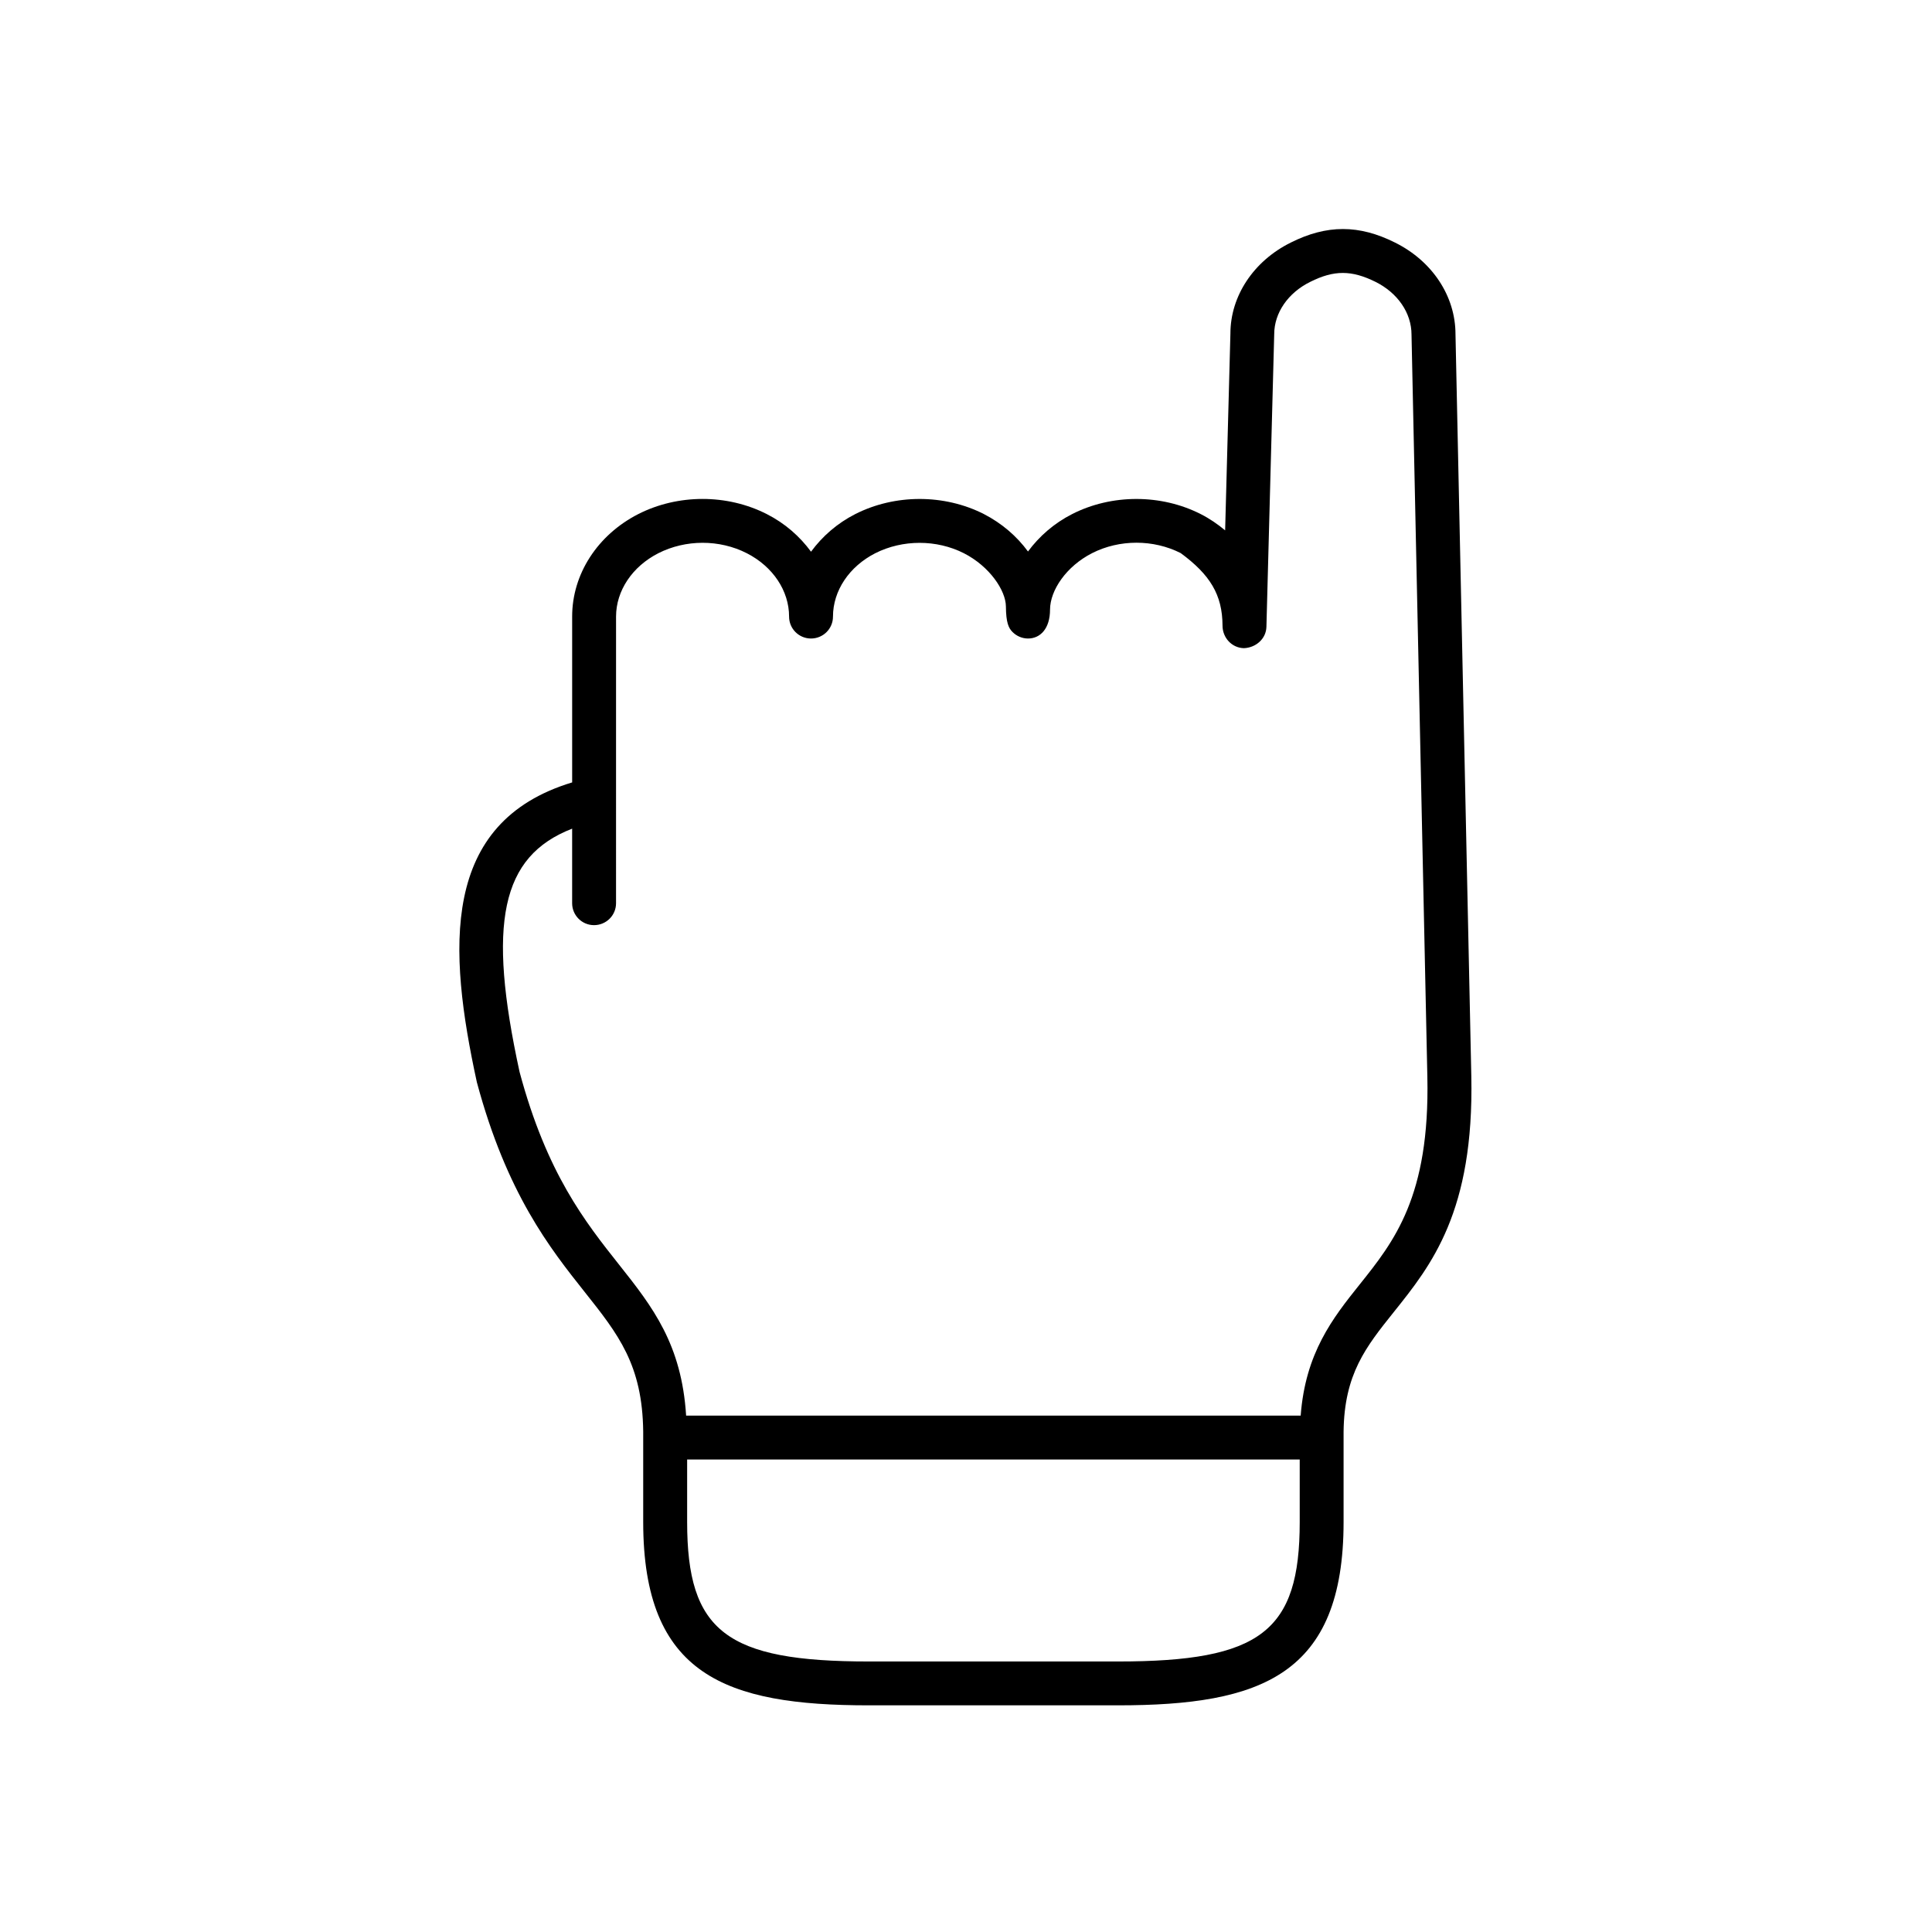
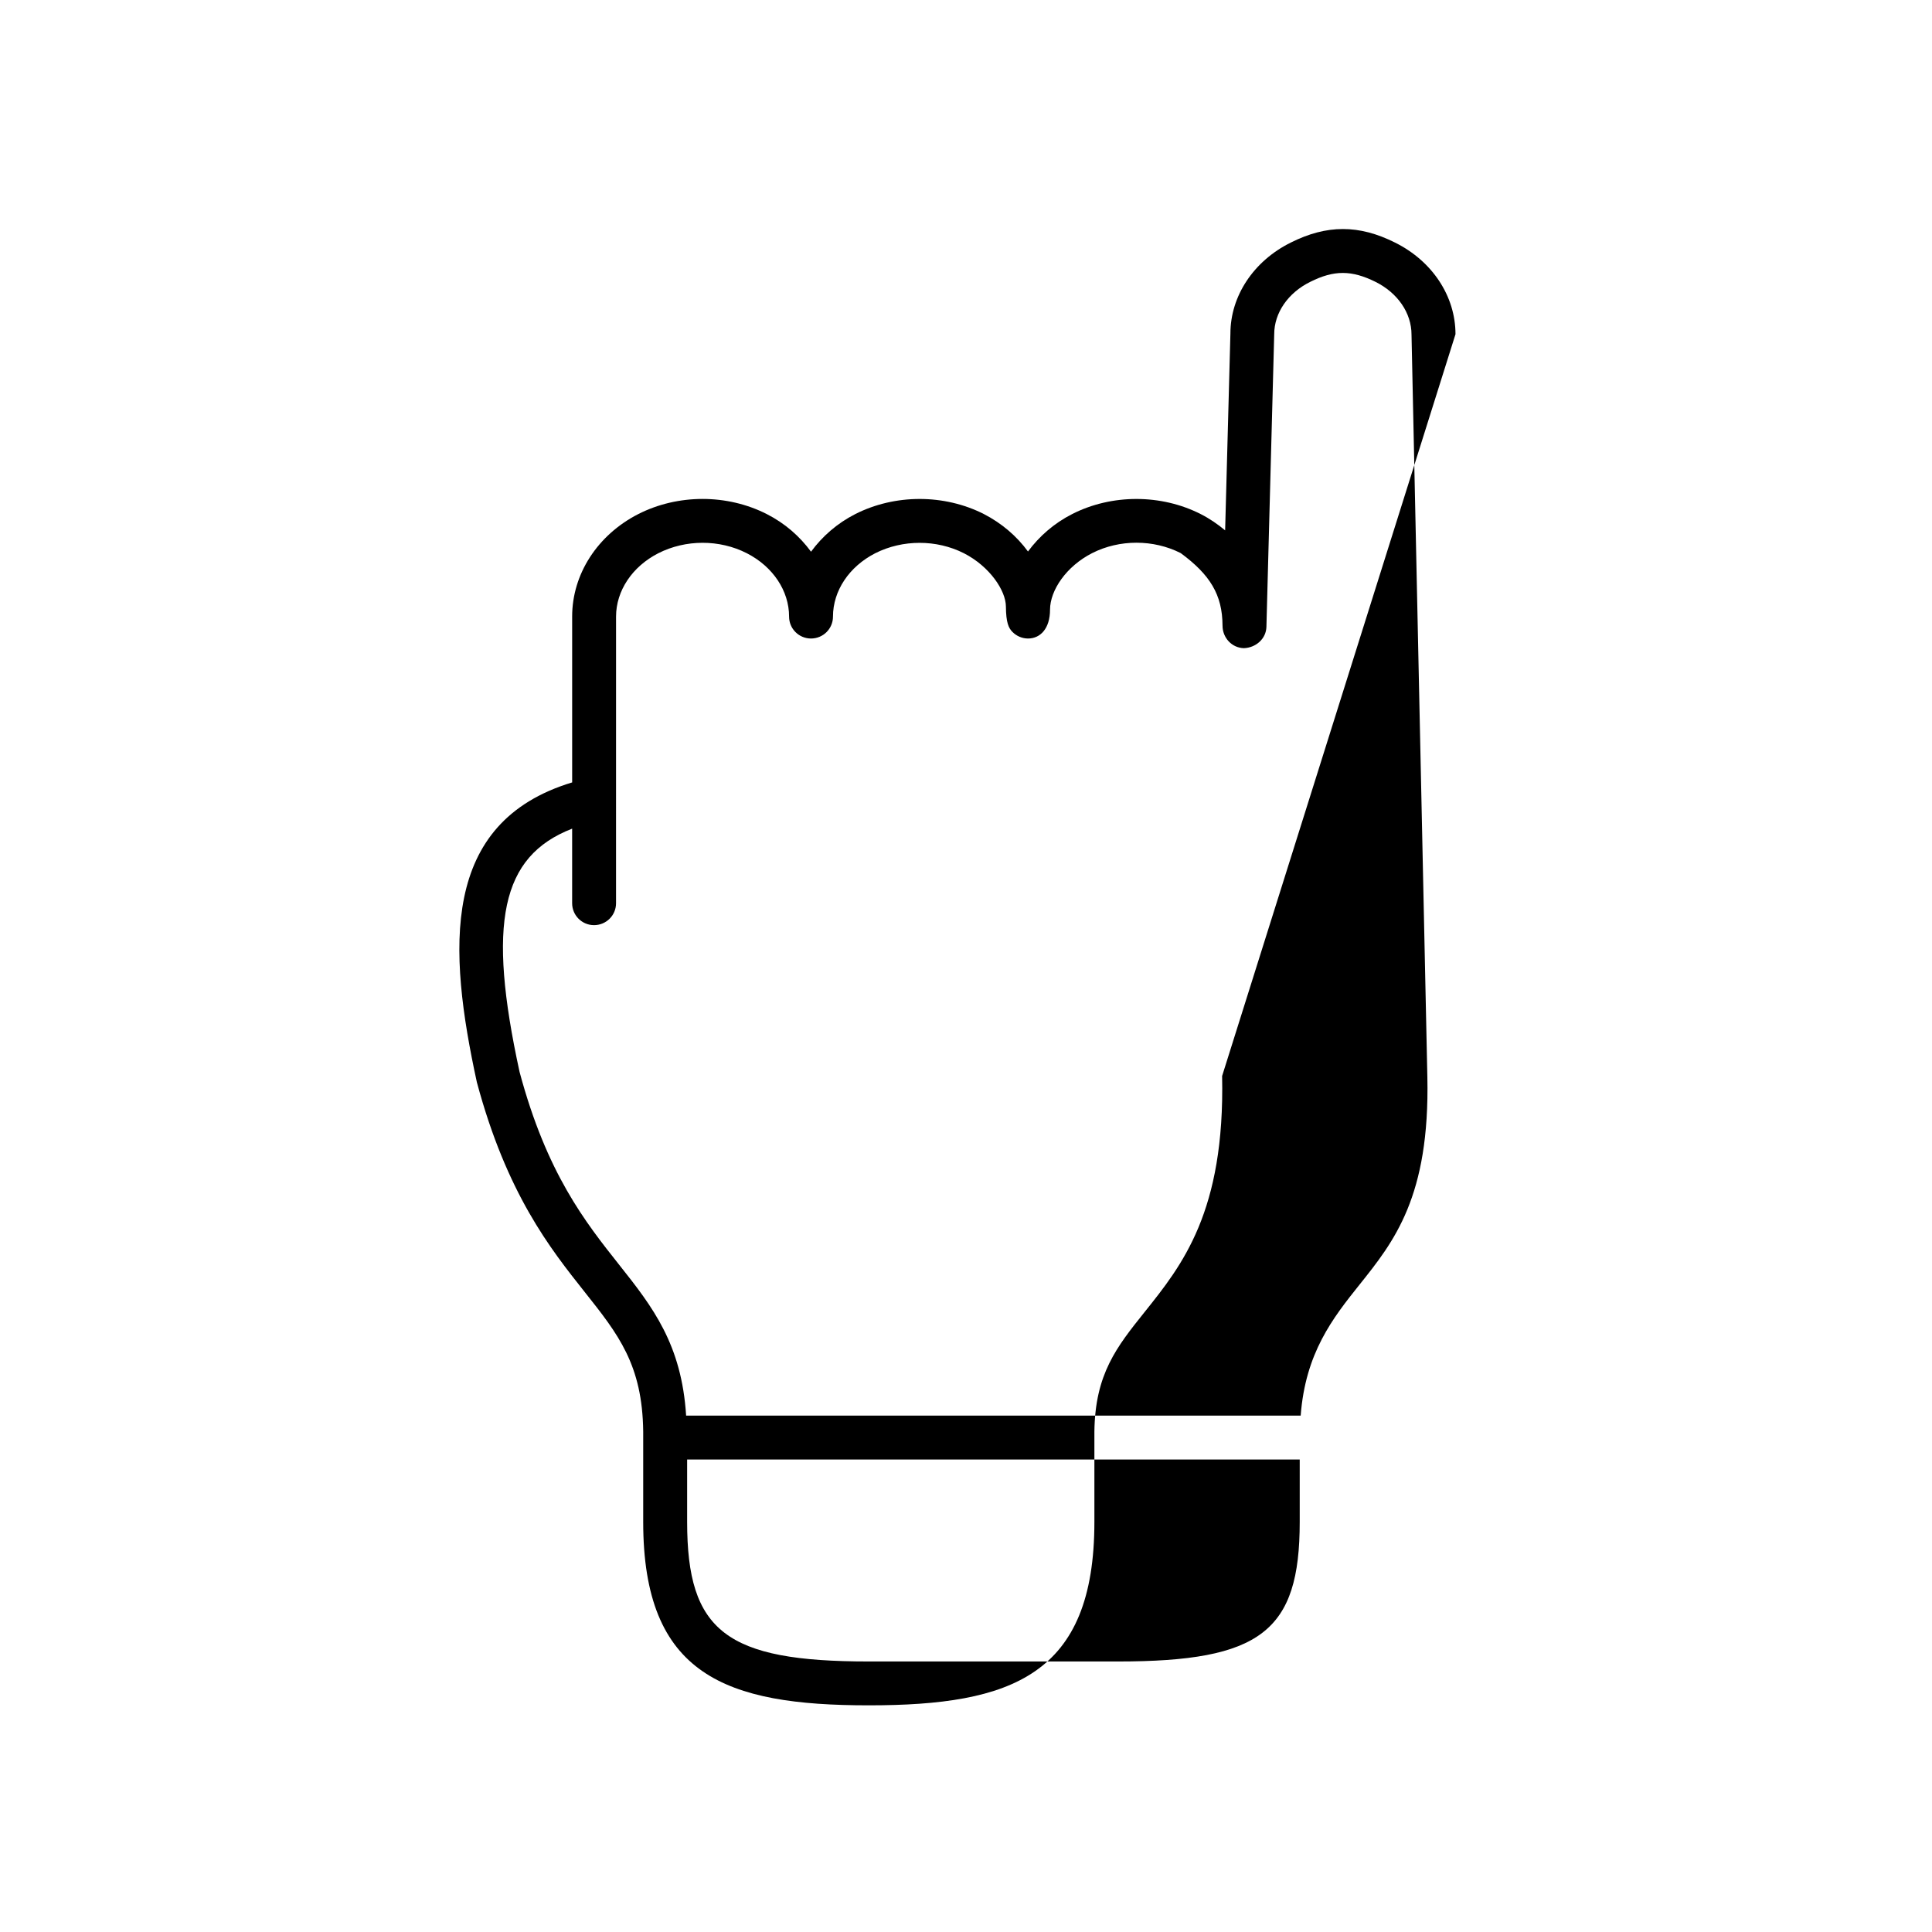
<svg xmlns="http://www.w3.org/2000/svg" fill="#000000" width="800px" height="800px" version="1.1" viewBox="144 144 512 512">
-   <path d="m529.72 232.57c0-10.094-6.152-19.391-16.031-24.289-9.531-4.781-18.074-4.781-27.613 0-9.887 4.898-16.004 14.195-16.004 24.117l-1.398 52.156c-1.953-1.633-4.109-3.117-6.473-4.316-10.496-5.336-23.555-5.336-34.023-0.027-4.836 2.453-8.773 5.918-11.75 9.941-2.945-4.023-6.906-7.461-11.723-9.941-10.496-5.309-23.527-5.309-34.051 0.027-4.809 2.453-8.75 5.918-11.723 9.969-2.973-4.055-6.906-7.523-11.723-9.969-10.531-5.363-23.562-5.336-34.059 0-10.816 5.535-17.52 15.922-17.52 27.137v43.973c-34.988 10.586-32.914 44.23-25.254 79.449 7.934 29.562 19.391 44.023 28.598 55.625 8.867 11.168 15.277 19.246 15.484 36.941v23.965c0 40.641 21.898 48.605 59.773 48.605h66.039c37.875 0 59.797-7.965 59.797-48.605v-23.91c0.172-15.305 5.949-22.508 13.266-31.66 9.996-12.484 21.344-26.625 20.582-62.602zm-155.48 351.74c-37.785 0-48.141-7.961-48.141-36.969v-16.559h162.34v16.559c0 29.016-10.352 36.969-48.164 36.969zm114.46-65.16h-162.87c-1.191-18.871-8.832-28.75-17.723-39.945-8.98-11.34-19.191-24.168-26.418-51.141-8.57-39.359-4.988-57.113 13.934-64.461v19.766c0 3.207 2.598 5.805 5.801 5.805 3.234 0 5.832-2.598 5.832-5.805l0.004-75.961c0-6.852 4.289-13.262 11.195-16.793 7.234-3.672 16.211-3.707 23.465 0 6.906 3.531 11.195 9.941 11.195 16.793 0 3.207 2.598 5.805 5.805 5.805 3.234 0 5.828-2.598 5.828-5.805 0-6.852 4.289-13.262 11.195-16.793 7.262-3.672 16.266-3.672 23.5 0 6.852 3.5 11.105 9.891 11.133 14.113 0.035 4.254 0.699 5.715 1.754 6.762 1.051 1.051 2.508 1.723 4.109 1.723 3.234 0 5.832-2.598 5.832-7.676 0.027-5.102 4.289-11.457 11.168-14.957 7.227-3.672 16.234-3.672 23.465 0 7.727 5.688 11.051 10.996 11.078 19.219 0 3.203 2.453 5.891 5.652 5.973 3.152-0.113 5.894-2.453 5.981-5.652 0.699-25.773 1.367-51.723 2.066-77.555 0-5.625 3.644-10.965 9.566-13.879 6.297-3.152 10.961-3.117 17.258 0 5.891 2.918 9.562 8.25 9.562 13.996l4.199 196.74c0.672 31.723-8.832 43.59-18.02 55.078-7.07 8.84-14.297 18.051-15.551 34.648z" />
+   <path d="m529.72 232.57c0-10.094-6.152-19.391-16.031-24.289-9.531-4.781-18.074-4.781-27.613 0-9.887 4.898-16.004 14.195-16.004 24.117l-1.398 52.156c-1.953-1.633-4.109-3.117-6.473-4.316-10.496-5.336-23.555-5.336-34.023-0.027-4.836 2.453-8.773 5.918-11.75 9.941-2.945-4.023-6.906-7.461-11.723-9.941-10.496-5.309-23.527-5.309-34.051 0.027-4.809 2.453-8.75 5.918-11.723 9.969-2.973-4.055-6.906-7.523-11.723-9.969-10.531-5.363-23.562-5.336-34.059 0-10.816 5.535-17.52 15.922-17.52 27.137v43.973c-34.988 10.586-32.914 44.23-25.254 79.449 7.934 29.562 19.391 44.023 28.598 55.625 8.867 11.168 15.277 19.246 15.484 36.941v23.965c0 40.641 21.898 48.605 59.773 48.605c37.875 0 59.797-7.965 59.797-48.605v-23.91c0.172-15.305 5.949-22.508 13.266-31.66 9.996-12.484 21.344-26.625 20.582-62.602zm-155.48 351.74c-37.785 0-48.141-7.961-48.141-36.969v-16.559h162.34v16.559c0 29.016-10.352 36.969-48.164 36.969zm114.46-65.16h-162.87c-1.191-18.871-8.832-28.75-17.723-39.945-8.98-11.34-19.191-24.168-26.418-51.141-8.57-39.359-4.988-57.113 13.934-64.461v19.766c0 3.207 2.598 5.805 5.801 5.805 3.234 0 5.832-2.598 5.832-5.805l0.004-75.961c0-6.852 4.289-13.262 11.195-16.793 7.234-3.672 16.211-3.707 23.465 0 6.906 3.531 11.195 9.941 11.195 16.793 0 3.207 2.598 5.805 5.805 5.805 3.234 0 5.828-2.598 5.828-5.805 0-6.852 4.289-13.262 11.195-16.793 7.262-3.672 16.266-3.672 23.5 0 6.852 3.5 11.105 9.891 11.133 14.113 0.035 4.254 0.699 5.715 1.754 6.762 1.051 1.051 2.508 1.723 4.109 1.723 3.234 0 5.832-2.598 5.832-7.676 0.027-5.102 4.289-11.457 11.168-14.957 7.227-3.672 16.234-3.672 23.465 0 7.727 5.688 11.051 10.996 11.078 19.219 0 3.203 2.453 5.891 5.652 5.973 3.152-0.113 5.894-2.453 5.981-5.652 0.699-25.773 1.367-51.723 2.066-77.555 0-5.625 3.644-10.965 9.566-13.879 6.297-3.152 10.961-3.117 17.258 0 5.891 2.918 9.562 8.25 9.562 13.996l4.199 196.74c0.672 31.723-8.832 43.59-18.02 55.078-7.07 8.84-14.297 18.051-15.551 34.648z" />
</svg>